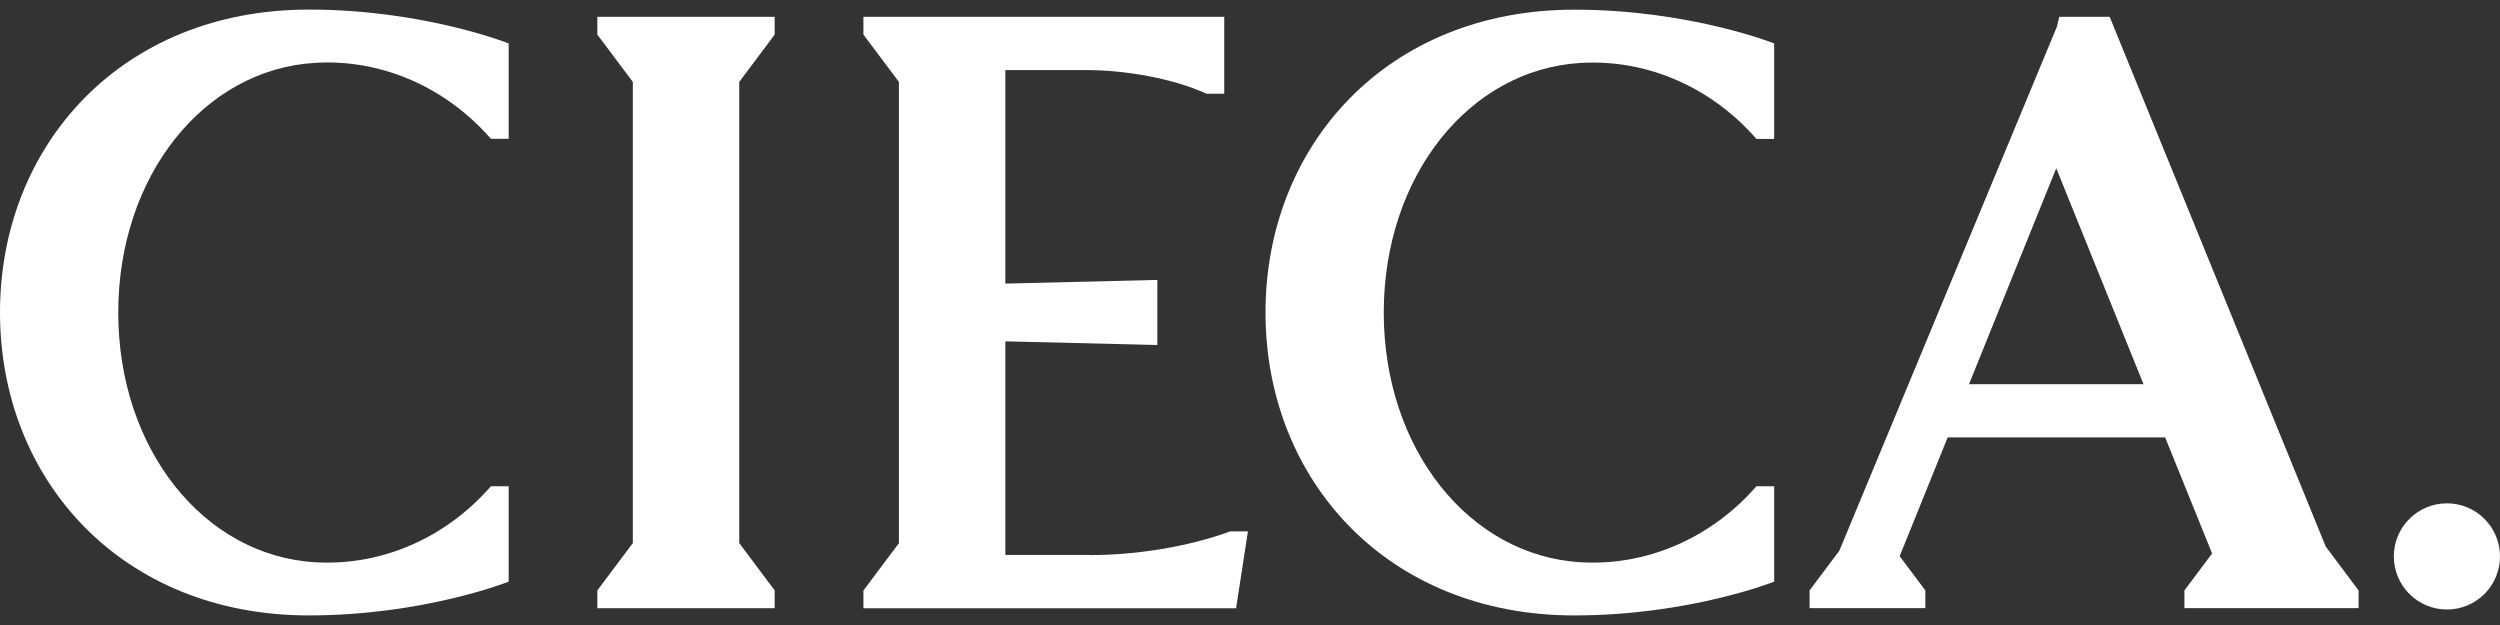
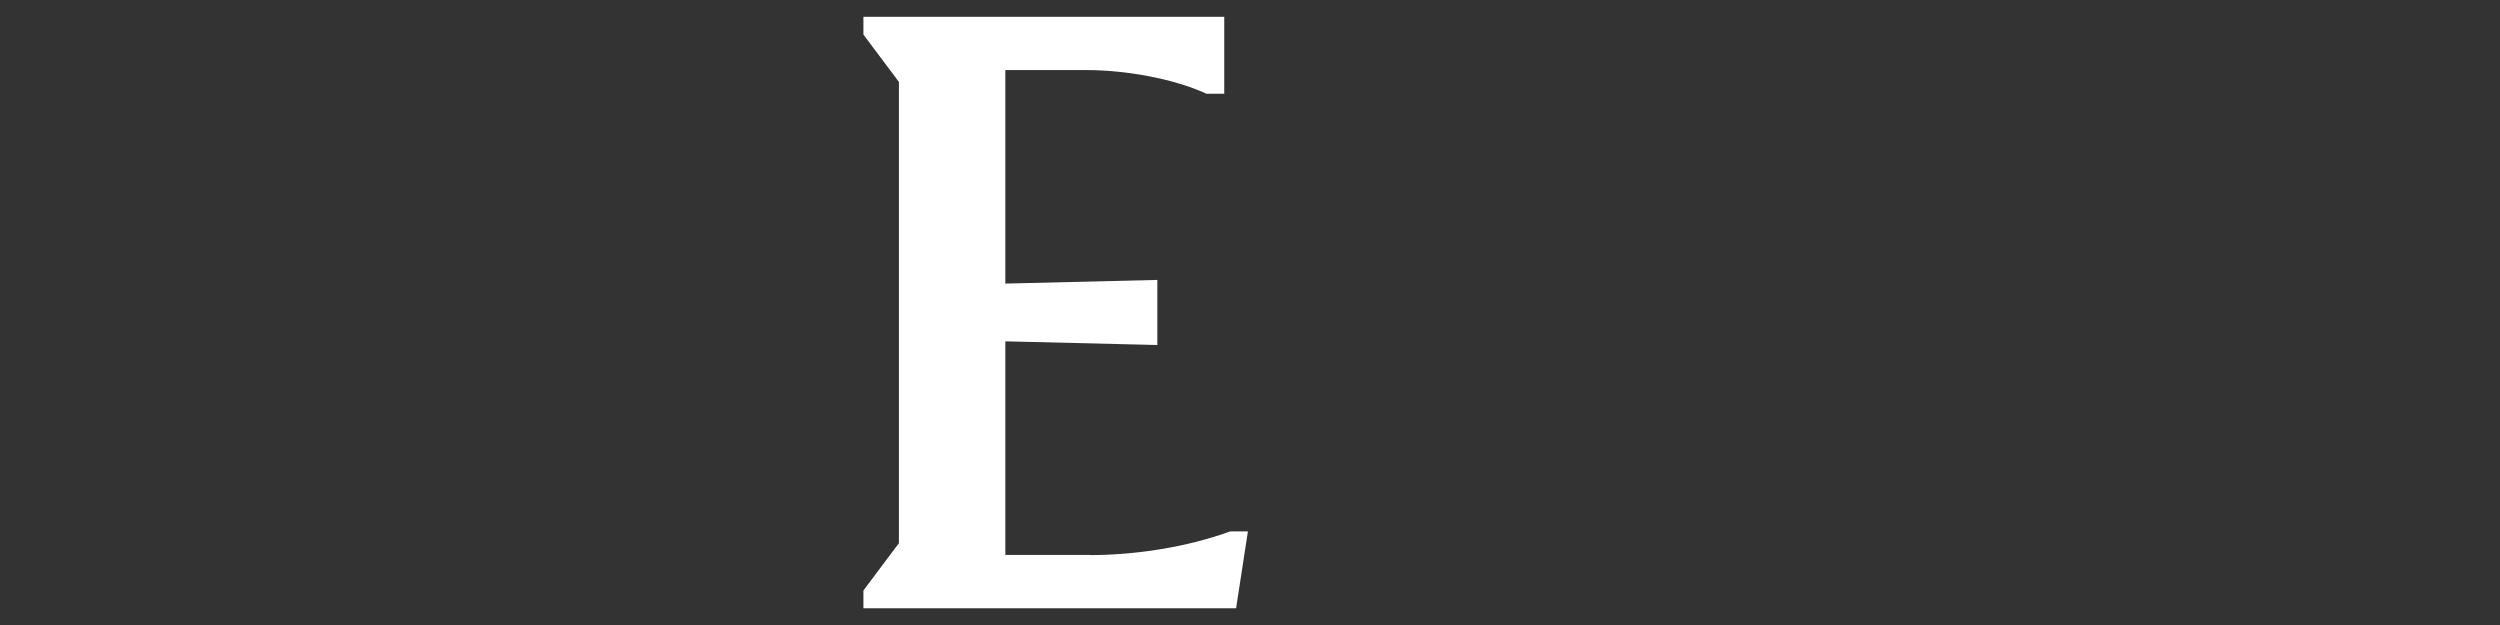
<svg xmlns="http://www.w3.org/2000/svg" id="_レイヤー_1" data-name="レイヤー 1" viewBox="0 0 300 75">
  <rect x="0" y="0" width="300" height="75" fill="#333333" stroke="none" />
  <defs>
    <style>
      .cls-1 {
        fill: #fff;
      }
    </style>
  </defs>
-   <circle class="cls-1" cx="293.63" cy="66.77" r="6.37" />
-   <polygon class="cls-1" points="75.94 2.02 71.68 2.02 71.68 4.15 75.94 9.83 75.94 65.17 71.68 70.85 71.68 72.98 75.94 72.98 88.71 72.98 92.96 72.98 92.96 70.85 88.71 65.17 88.71 9.83 92.96 4.15 92.96 2.02 88.71 2.02 75.94 2.02" />
  <path class="cls-1" d="M130.8,66.59h-10.16v-25.63l18.24.44v-7.81l-18.24.44V8.41h9.8c4.46,0,10.29.97,14.34,2.84h2.13V2.02h-43.3v2.13l4.26,5.68v55.35l-4.26,5.68v2.13h44.72l1.42-9.22h-2.13c-5.16,1.88-11.33,2.84-16.82,2.84Z" />
-   <path class="cls-1" d="M253.16,2.02h-6.05l-.28,1.18-26.11,62.89-3.57,4.76v2.13h13.89v-2.13l-3.08-4.11,5.76-14.25h26.1l5.63,13.93-3.32,4.43v2.13h20.9v-2.13l-3.94-5.26L253.16,2.02ZM236.28,46.1l10.47-25.91,10.47,25.91h-20.94Z" />
-   <path class="cls-1" d="M0,37.5c0,20.07,14.59,36.35,37.06,36.35,13.78,0,23.98-4.05,23.98-4.05v-11.45h-2.13c-5.39,6.19-13.1,9.59-21.07,9.12-13.4-.78-23.65-13.6-23.65-29.96S24.43,8.32,37.84,7.54c7.96-.47,15.68,2.93,21.07,9.12h2.13V5.21S50.84,1.15,37.06,1.15C14.59,1.15,0,17.43,0,37.5Z" />
-   <path class="cls-1" d="M151.86,37.5c0,20.07,14.59,36.35,37.06,36.35,13.78,0,23.98-4.05,23.98-4.05v-11.45h-2.13c-5.39,6.19-13.11,9.59-21.07,9.12-13.4-.78-23.65-13.6-23.65-29.96h0c0-16.36,10.24-29.18,23.65-29.96,7.96-.47,15.68,2.93,21.07,9.12h2.13V5.21s-10.19-4.05-23.98-4.05c-22.46,0-37.06,16.27-37.06,36.35Z" />
</svg>